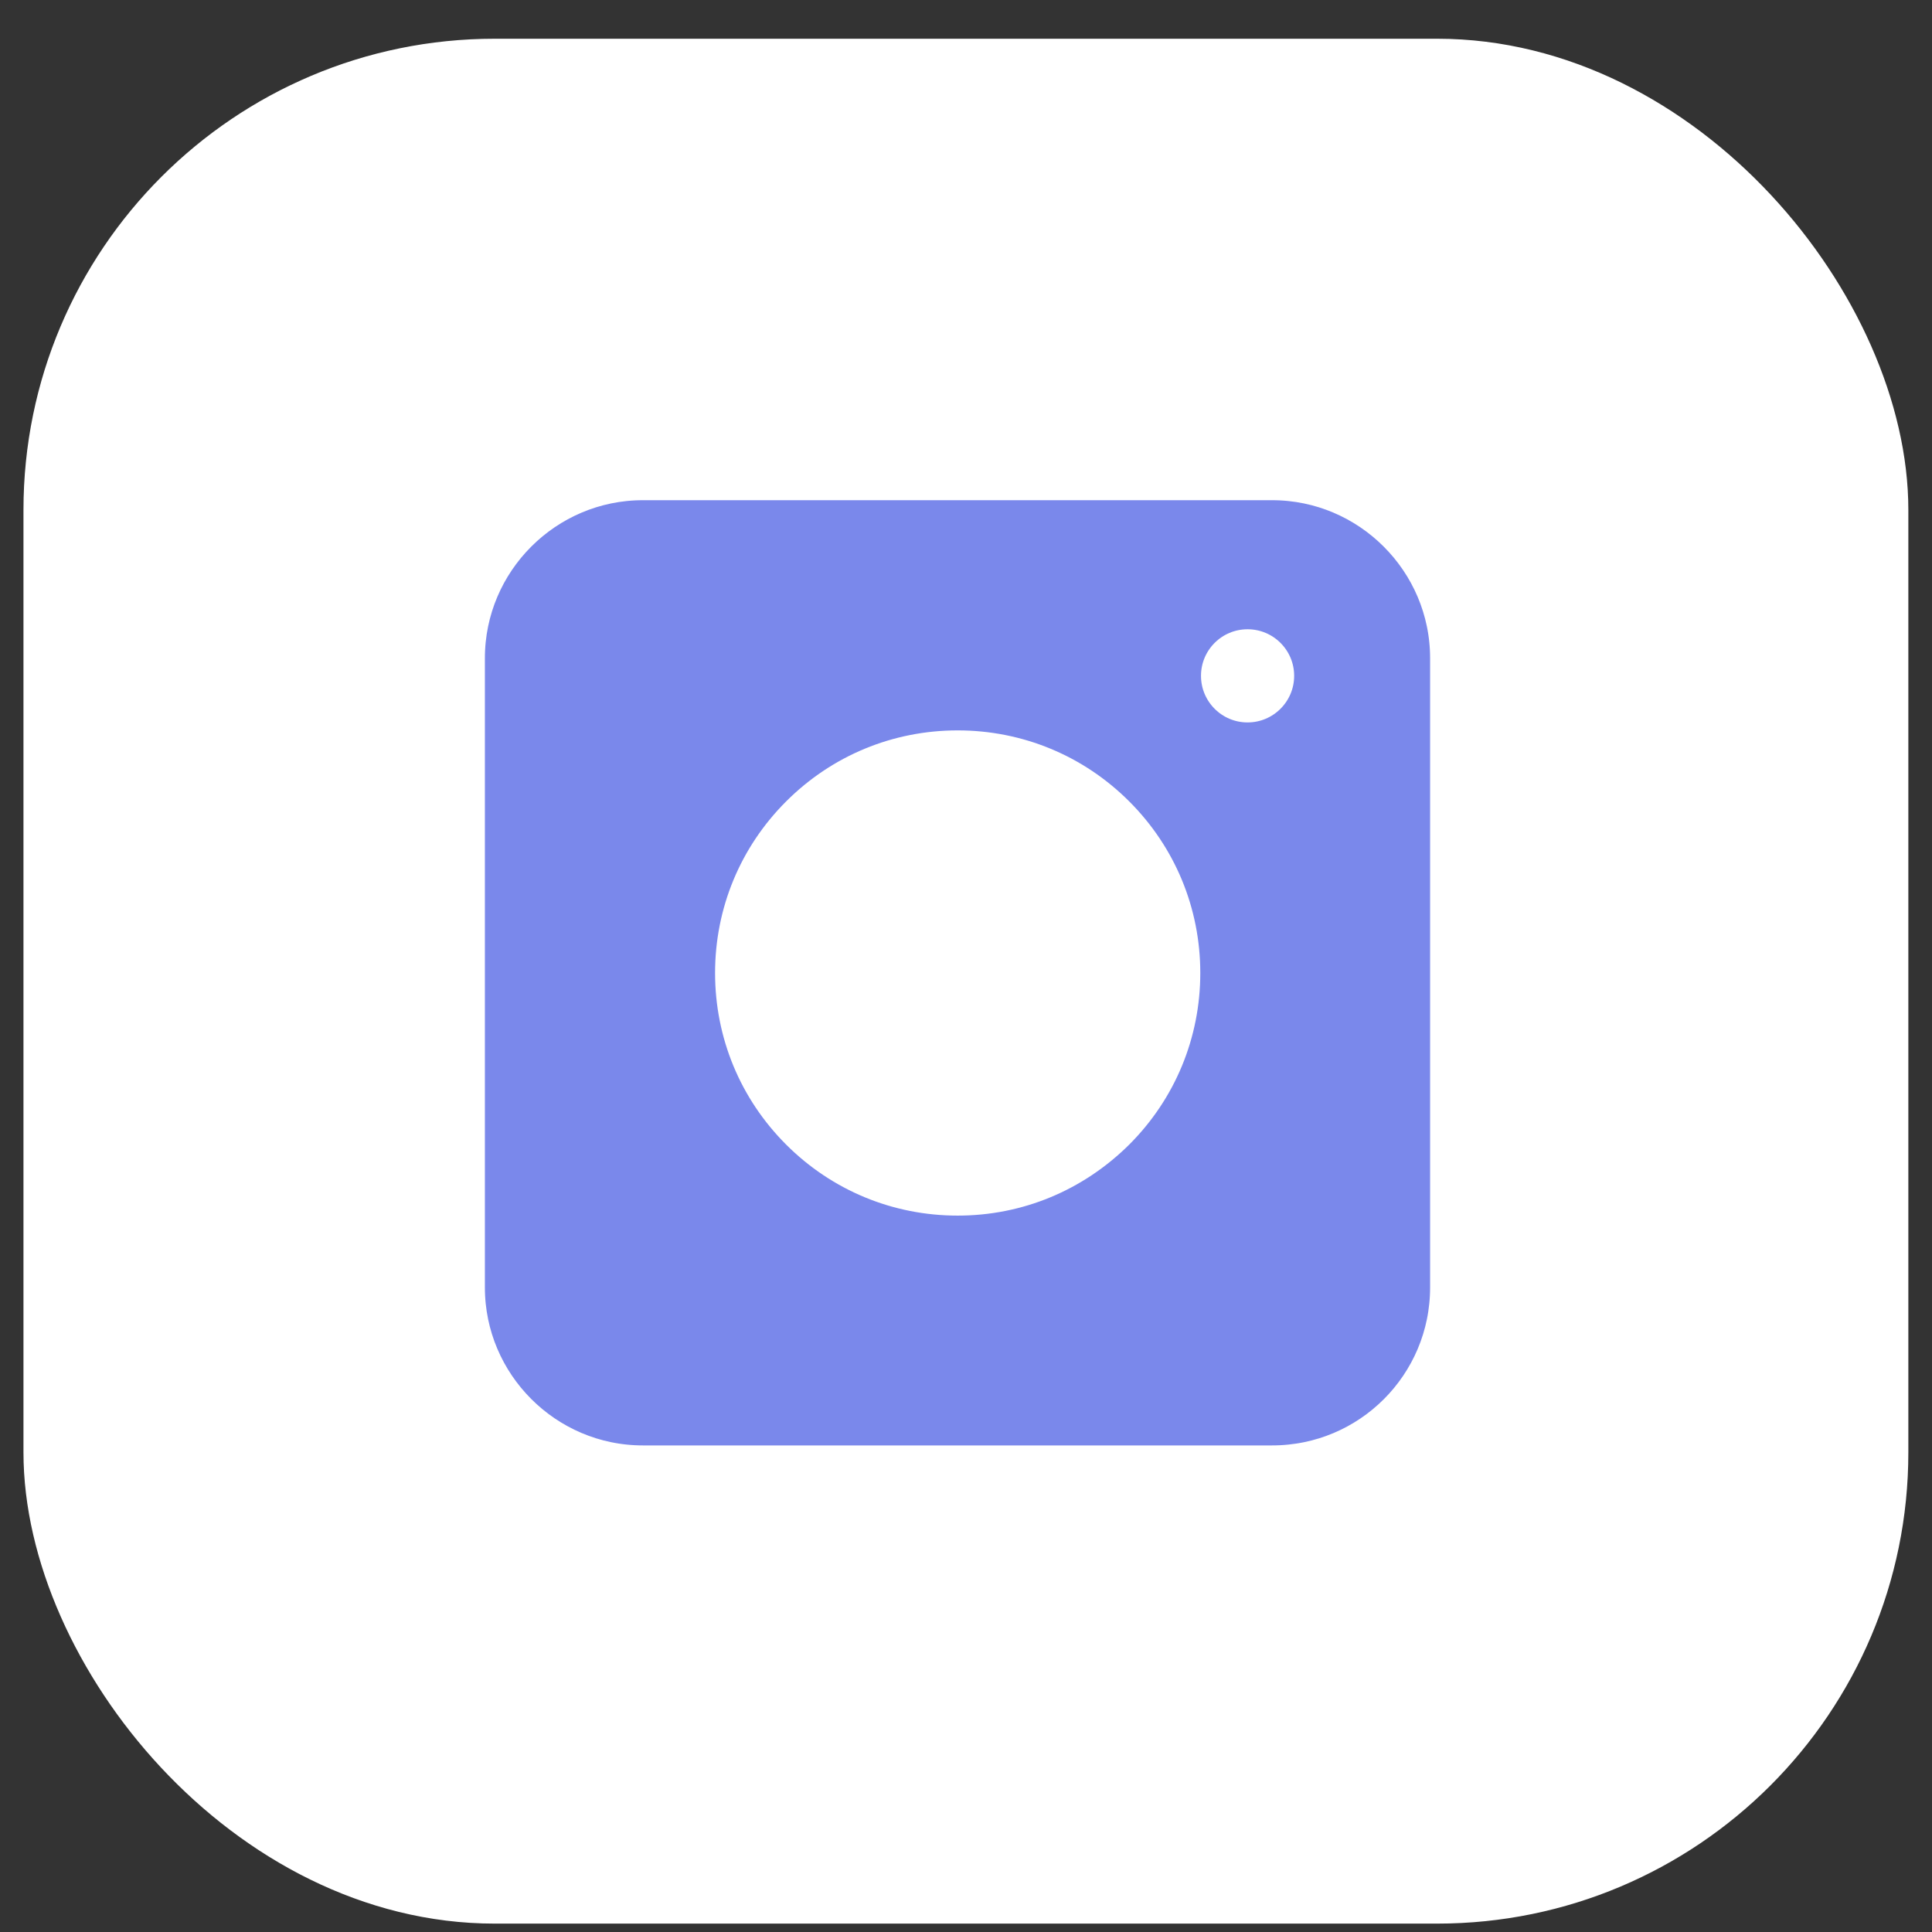
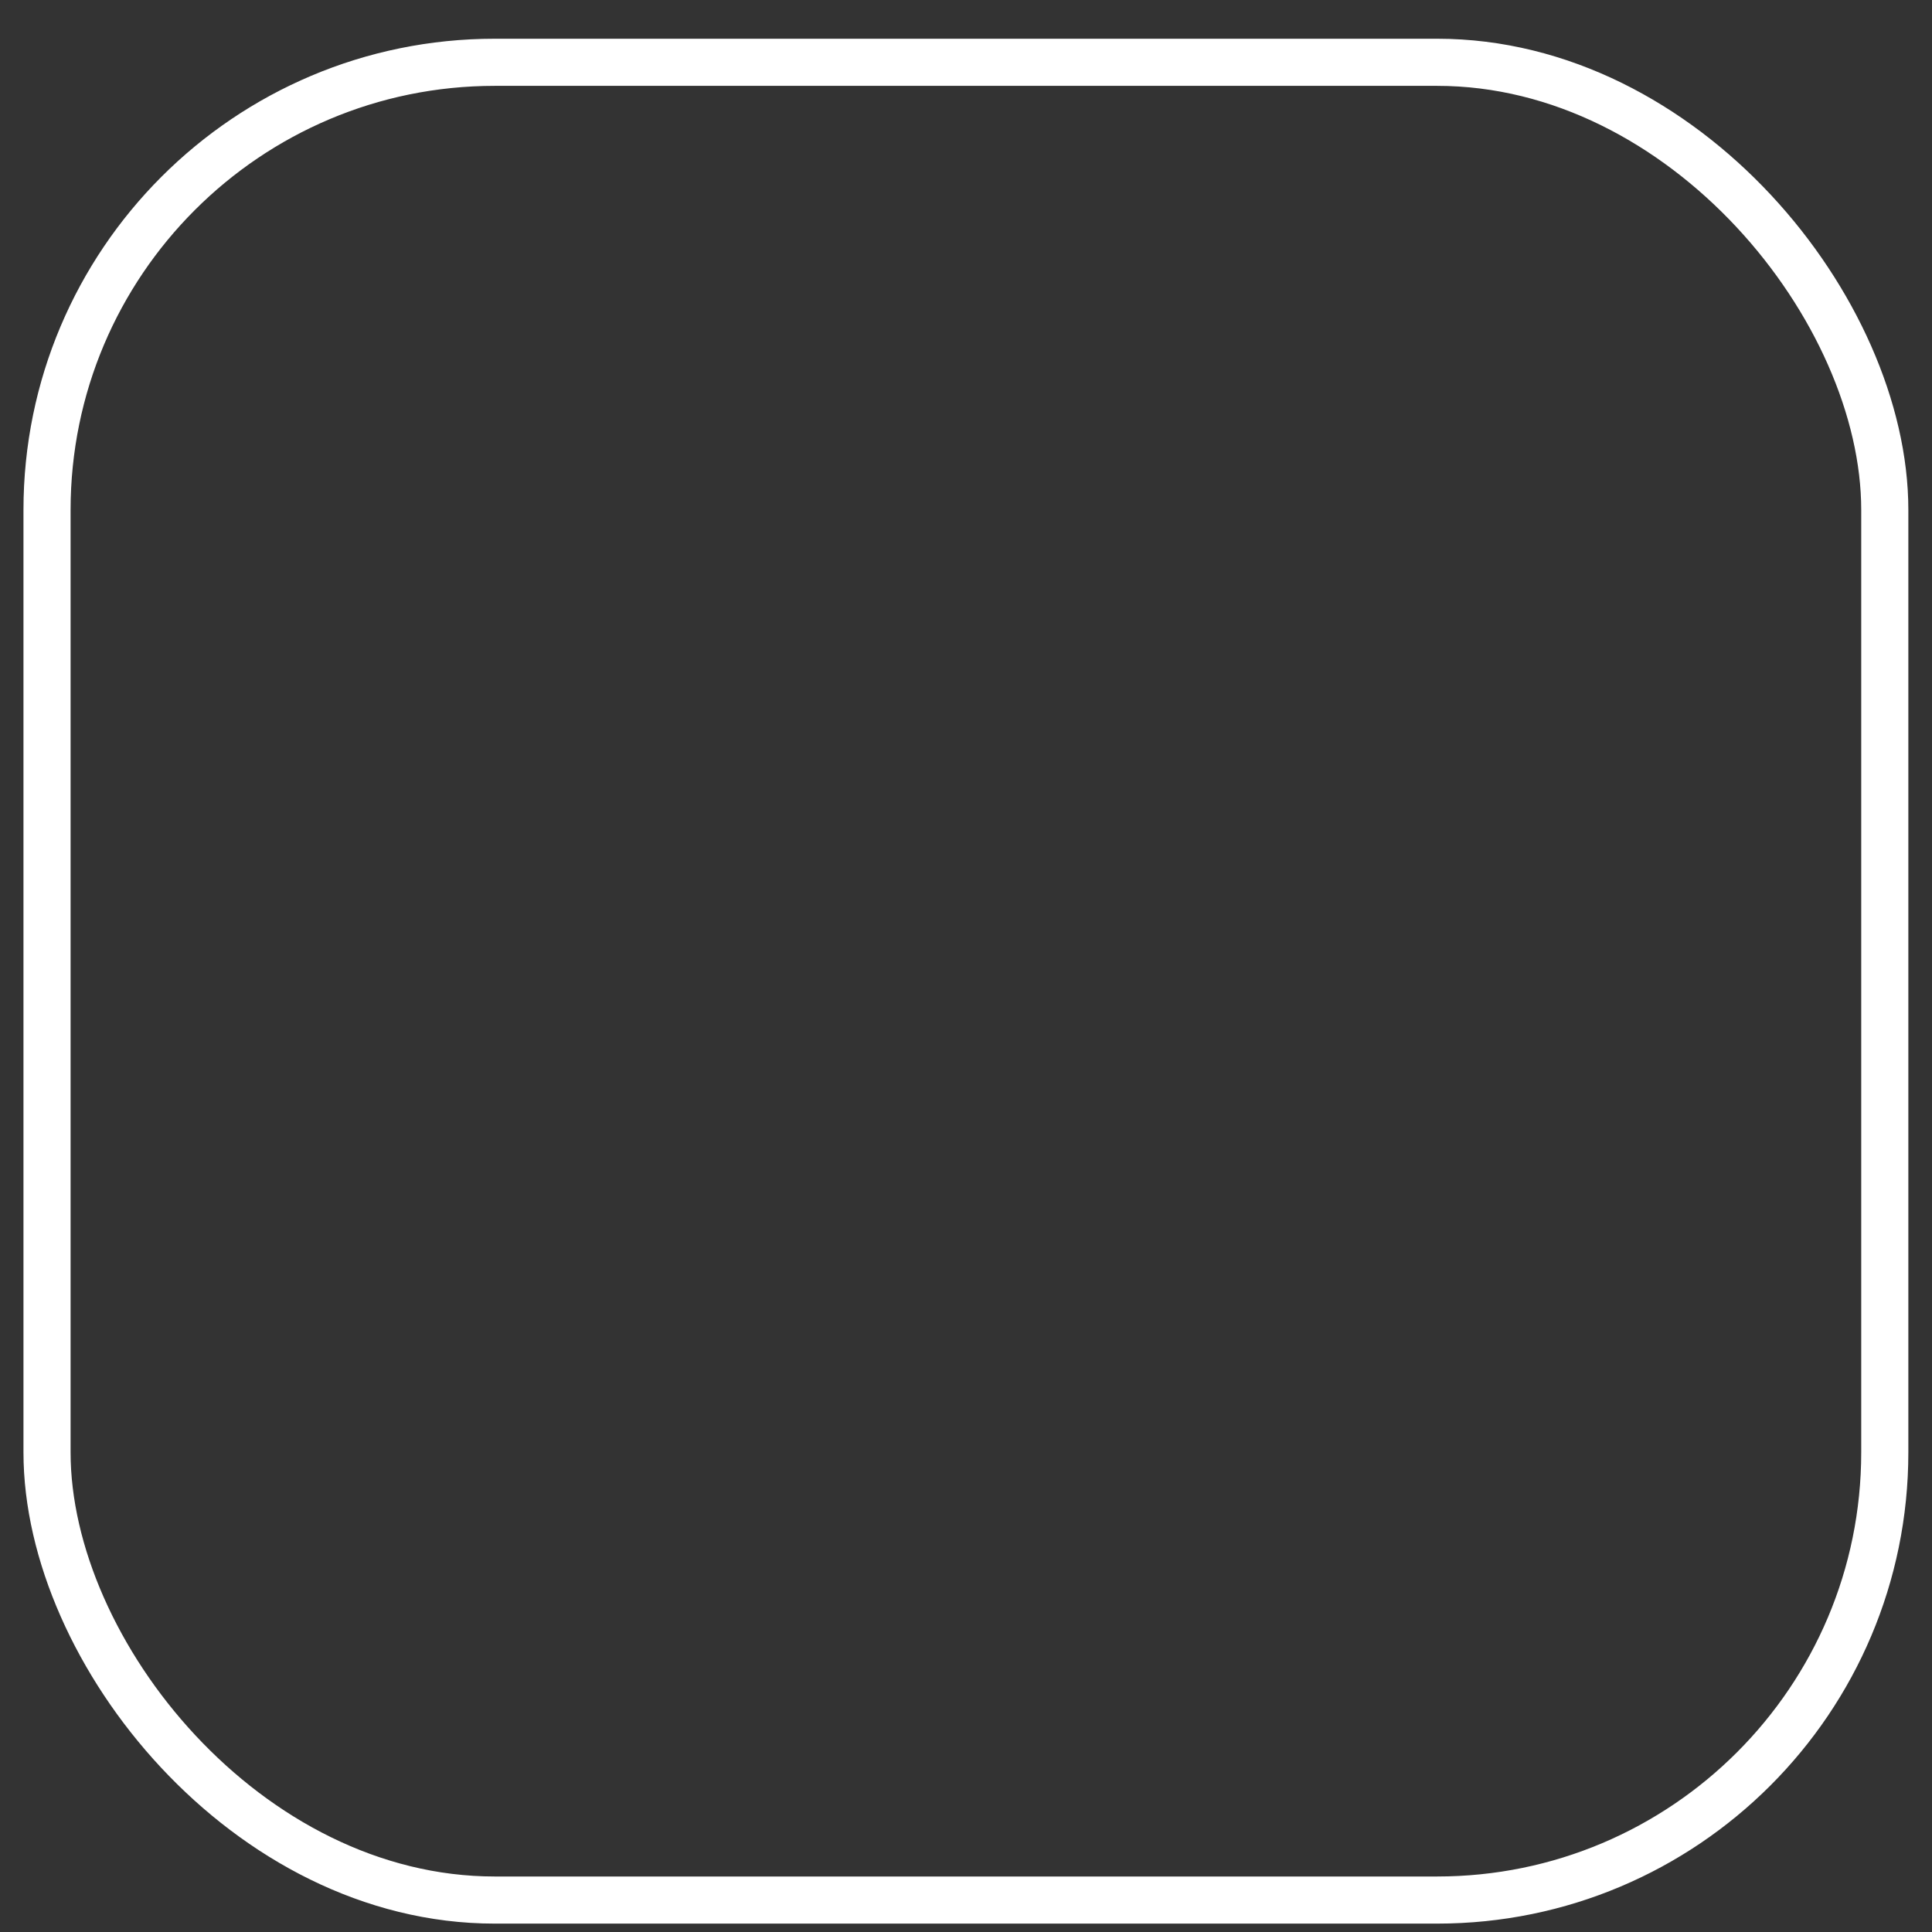
<svg xmlns="http://www.w3.org/2000/svg" width="41" height="41" viewBox="0 0 41 41" fill="none">
  <rect x="0" y="0" width="41" height="41" fill="#333333" stroke="none" />
-   <rect x="0.998" y="1.322" width="39" height="39" rx="9.5" fill="white" />
-   <path d="M13.643 31.174H26.996C29.125 31.174 30.849 29.451 30.849 27.321V13.968C30.849 11.847 29.117 10.115 26.996 10.115H13.643C11.521 10.115 9.79 11.847 9.79 13.968V27.321C9.79 29.442 11.521 31.174 13.643 31.174Z" fill="#7A88EB" stroke="white" />
-   <path d="M24.316 24.645L24.318 24.643C25.384 23.577 25.972 22.157 25.972 20.648C25.972 19.14 25.384 17.72 24.318 16.654C23.252 15.588 21.831 15 20.323 15C18.815 15 17.395 15.588 16.329 16.654C15.263 17.72 14.675 19.14 14.675 20.648C14.675 22.157 15.263 23.577 16.329 24.643C17.395 25.709 18.815 26.297 20.323 26.297C21.833 26.297 23.244 25.708 24.316 24.645Z" fill="white" stroke="#7A88EB" />
-   <path d="M26.475 15.831C27.297 15.831 27.964 15.164 27.964 14.342C27.964 13.52 27.297 12.854 26.475 12.854C25.653 12.854 24.987 13.52 24.987 14.342C24.987 15.164 25.653 15.831 26.475 15.831Z" fill="white" stroke="#7A88EB" />
  <rect x="0.998" y="1.322" width="39" height="39" rx="9.5" stroke="white" />
</svg>